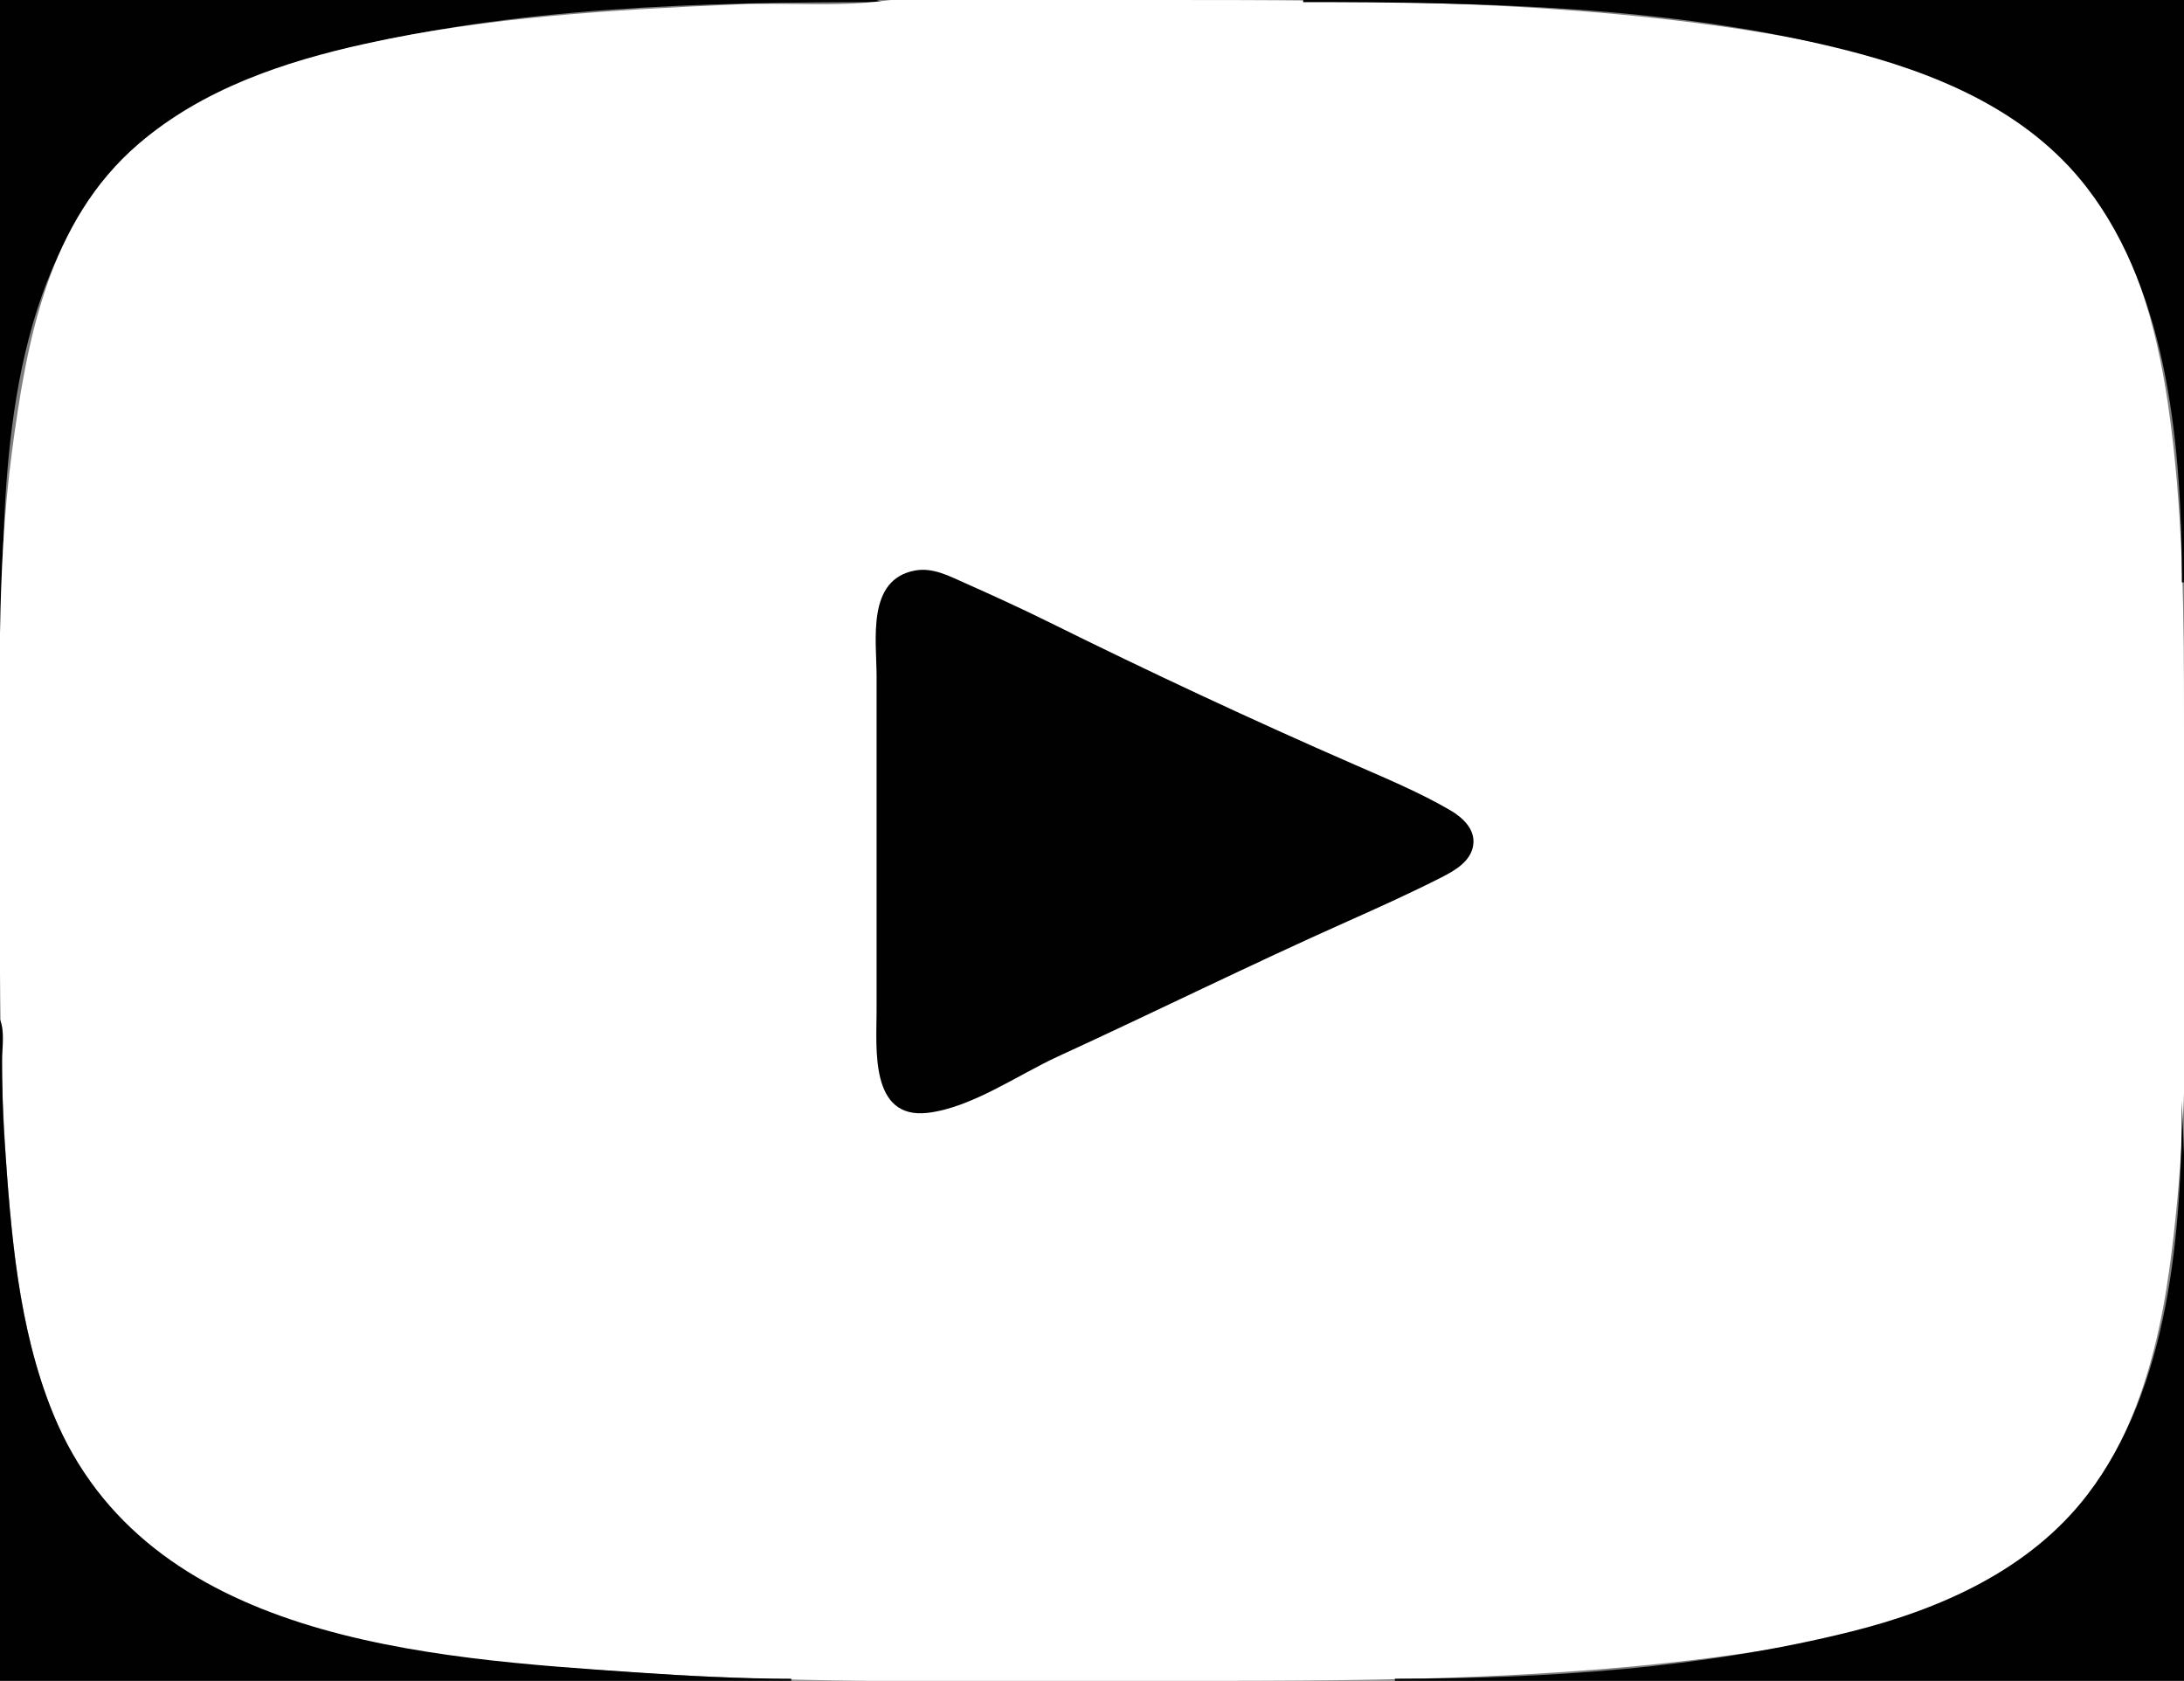
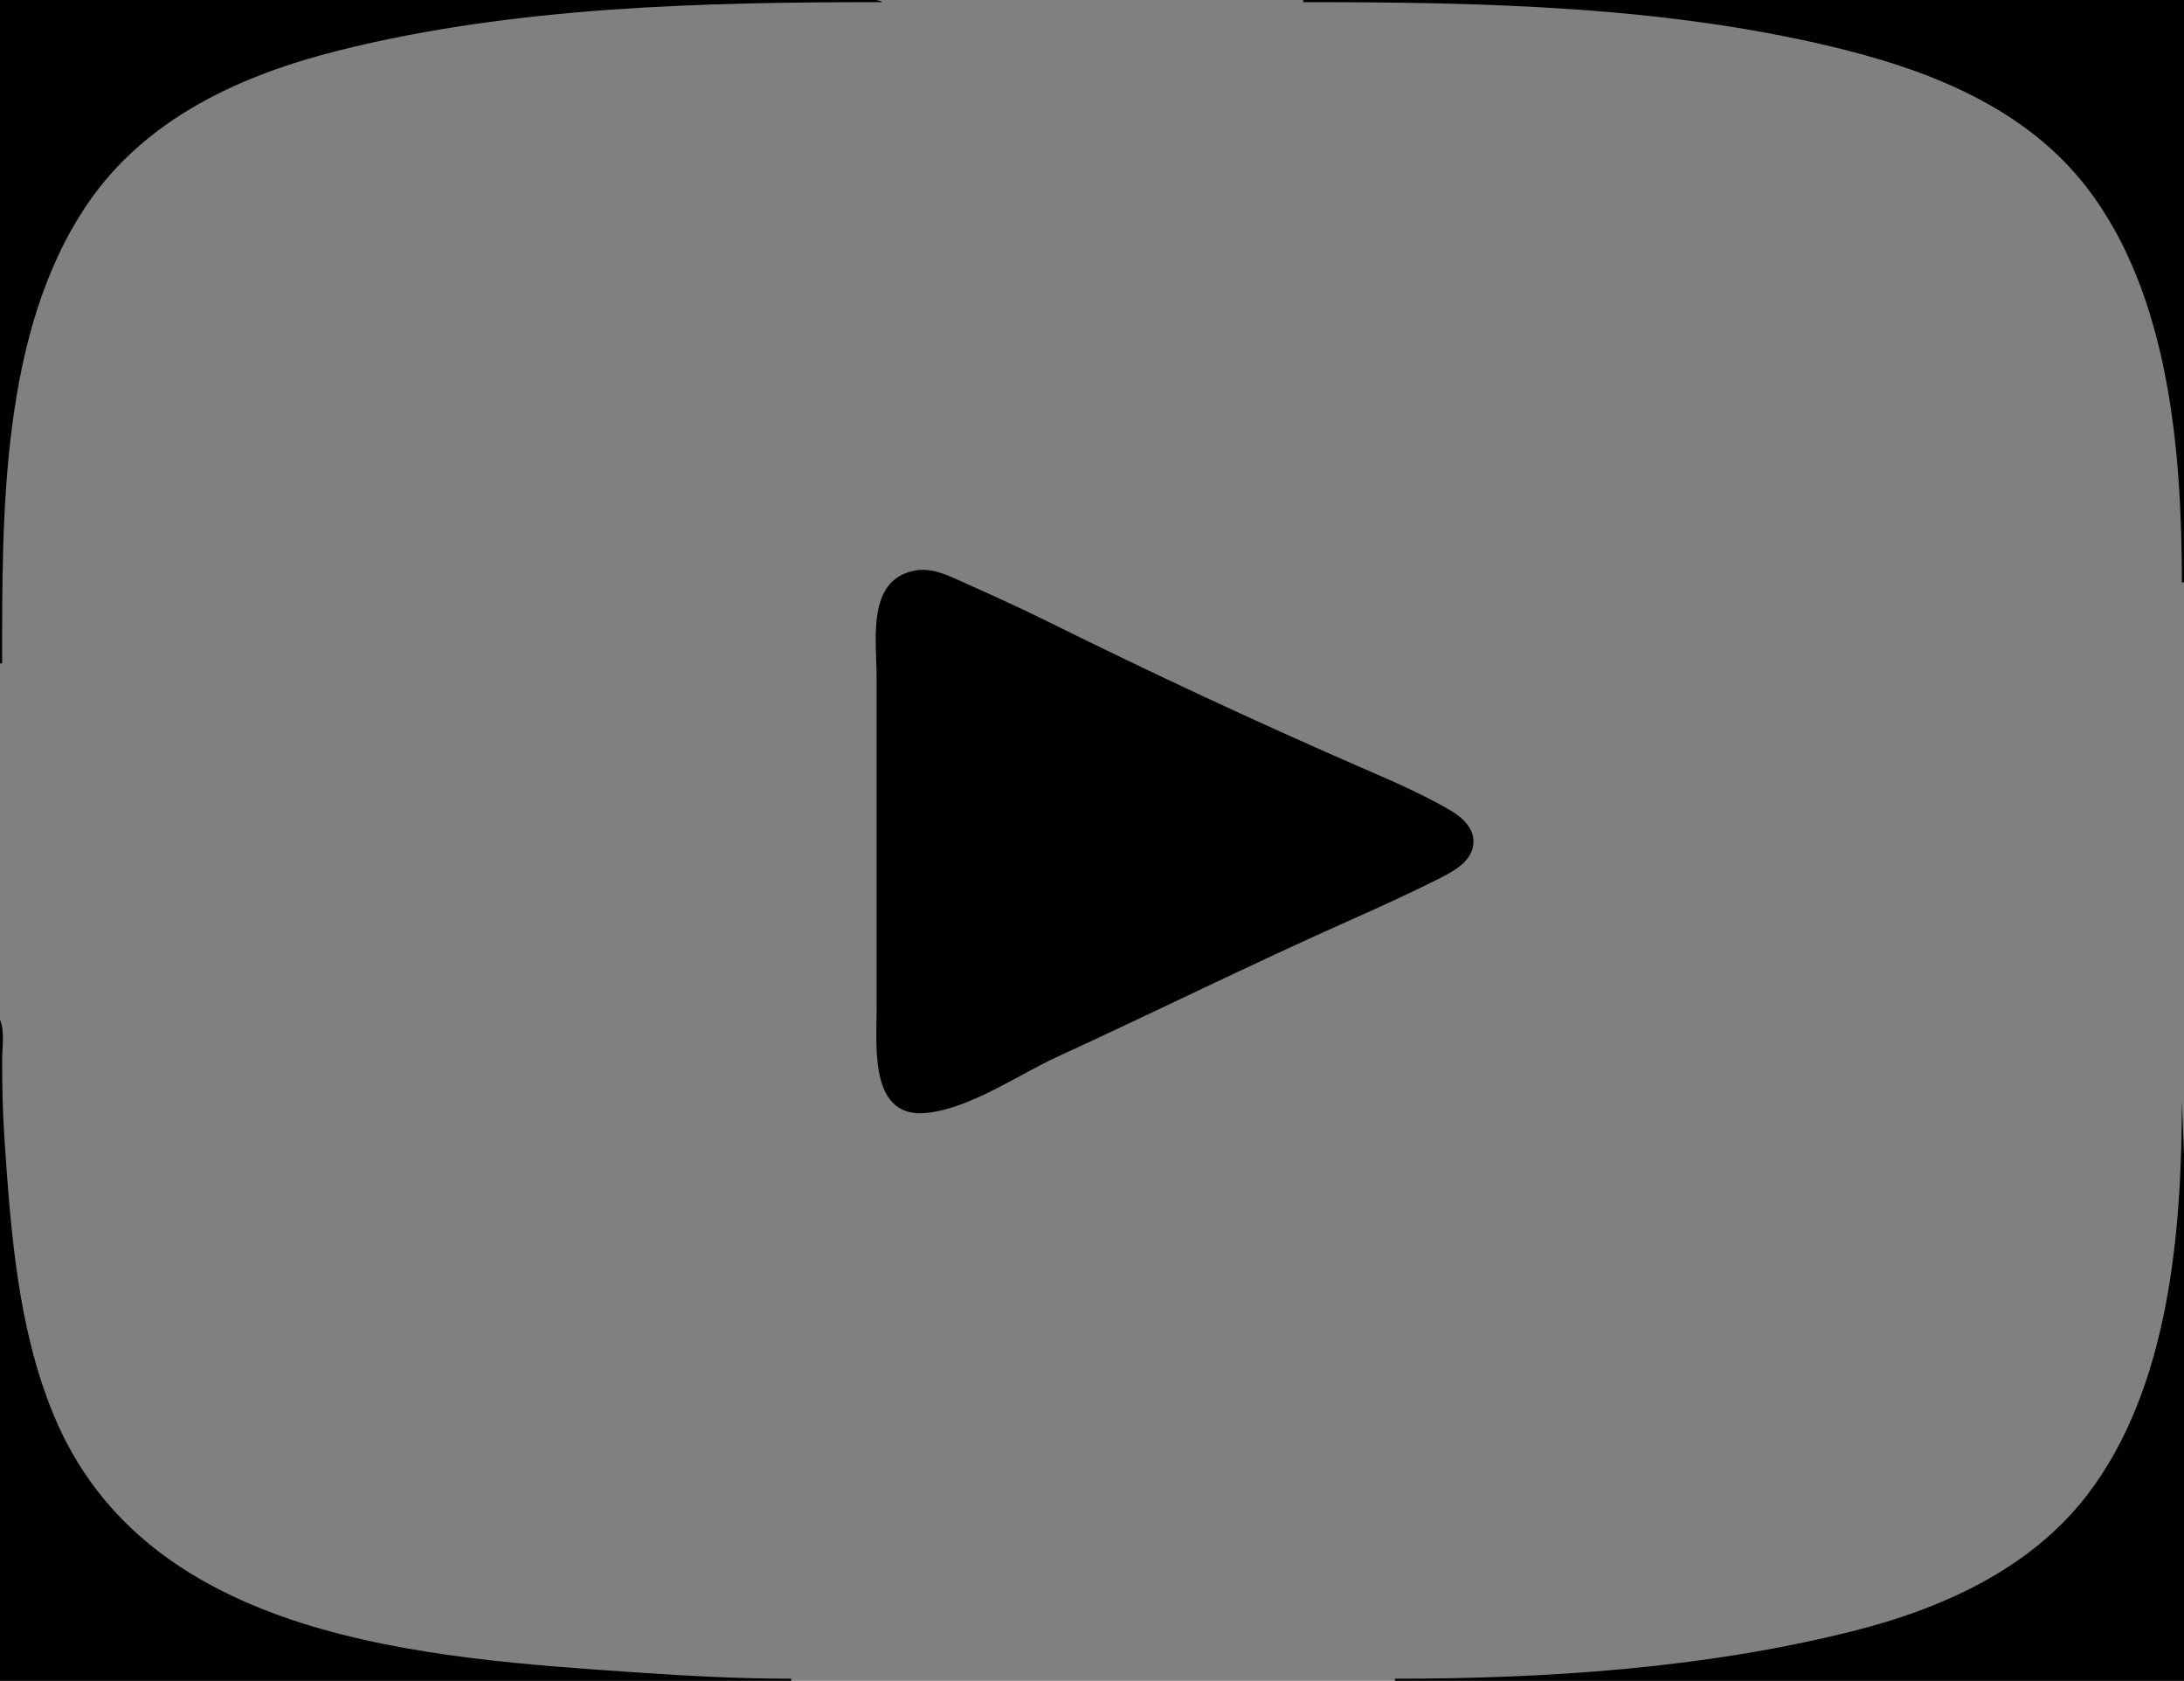
<svg xmlns="http://www.w3.org/2000/svg" width="1024" height="788">
  <rect width="100%" height="100%" fill="#808080" stroke="none" />
  <path style="fill:#010101; stroke:none;" d="M0 0L0 311L1 311C1 241.421 0.175 156.022 40.745 96C68.164 55.436 112.953 35.138 159 23.627C241.385 3.03 329.558 1 414 1C404.211 -3.108 387.634 0 377 0L293 0L0 0z" />
-   <path style="fill:#ffffff; stroke:none;" d="M414 0.424C391.813 3.338 368.372 1.06 346 2.039C287.667 4.594 228.272 7.926 171 20.576C132.935 28.983 95.053 41.68 65 67.428C22.581 103.77 12.54 159.602 5.576 212C-1.854 267.902 0 325.652 0 382C0 447.703 -1.159 513.684 5.834 579C11.7 633.793 25.886 690.661 71 726.55C132.138 775.187 223.491 778.987 298 784.089C378.088 789.574 458.619 788 539 788C632.998 788 726.844 788.451 820 774.728C865.975 767.956 915.59 756.366 953 727.335C994.449 695.169 1010.16 645.008 1017.13 595C1028.74 511.667 1024 426.026 1024 342C1024 290.747 1023.94 239.786 1016.42 189C1011.09 152.994 1001.06 116.261 978.5 87C943.288 41.319 883.351 24.829 829 15.753C736.51 0.308 641.54 0 548 0L460 0C444.943 0 428.932 -1.536 414 0.424z" />
  <path style="fill:#010101; stroke:none;" d="M611 0L611 1C694.641 1 782.381 2.727 864 23.127C907.273 33.942 950.442 51.6 978.5 88C1017.12 138.107 1023 211.933 1023 273L1024 273L1024 0L611 0M429 267.468C406.208 271.667 411 300.142 411 317L411 474C411 491.228 407.71 524.936 435 521.707C455.521 519.279 477.368 503.864 496 495.309C541.445 474.442 586.326 452.216 632 431.861C646.758 425.284 661.597 418.571 676 411.244C682.256 408.061 689.785 403.706 690.771 396C691.708 388.679 685.747 383.234 680 379.877C665.869 371.62 649.994 364.967 635 358.424C586.976 337.47 538.955 315.004 492 291.752C478.848 285.24 465.406 279.109 452 273.139C444.743 269.907 437.237 265.951 429 267.468M0 478L0 788L371 788L371 787C346.912 787 322.989 785.732 299 784.089C200.091 777.316 68.728 769.265 25.011 663C8.316 622.419 5.051 577.24 2.09 534C1.25 521.747 1 509.288 1 497C1 491.113 2.292 483.462 0 478M1023 516C1023 577.067 1017.12 650.893 978.5 701C951.522 735.998 909.814 754.42 868 764.873C798.862 782.158 724.993 787 654 787L654 788L1024 788L1024 596L1024 541L1023 516z" />
</svg>